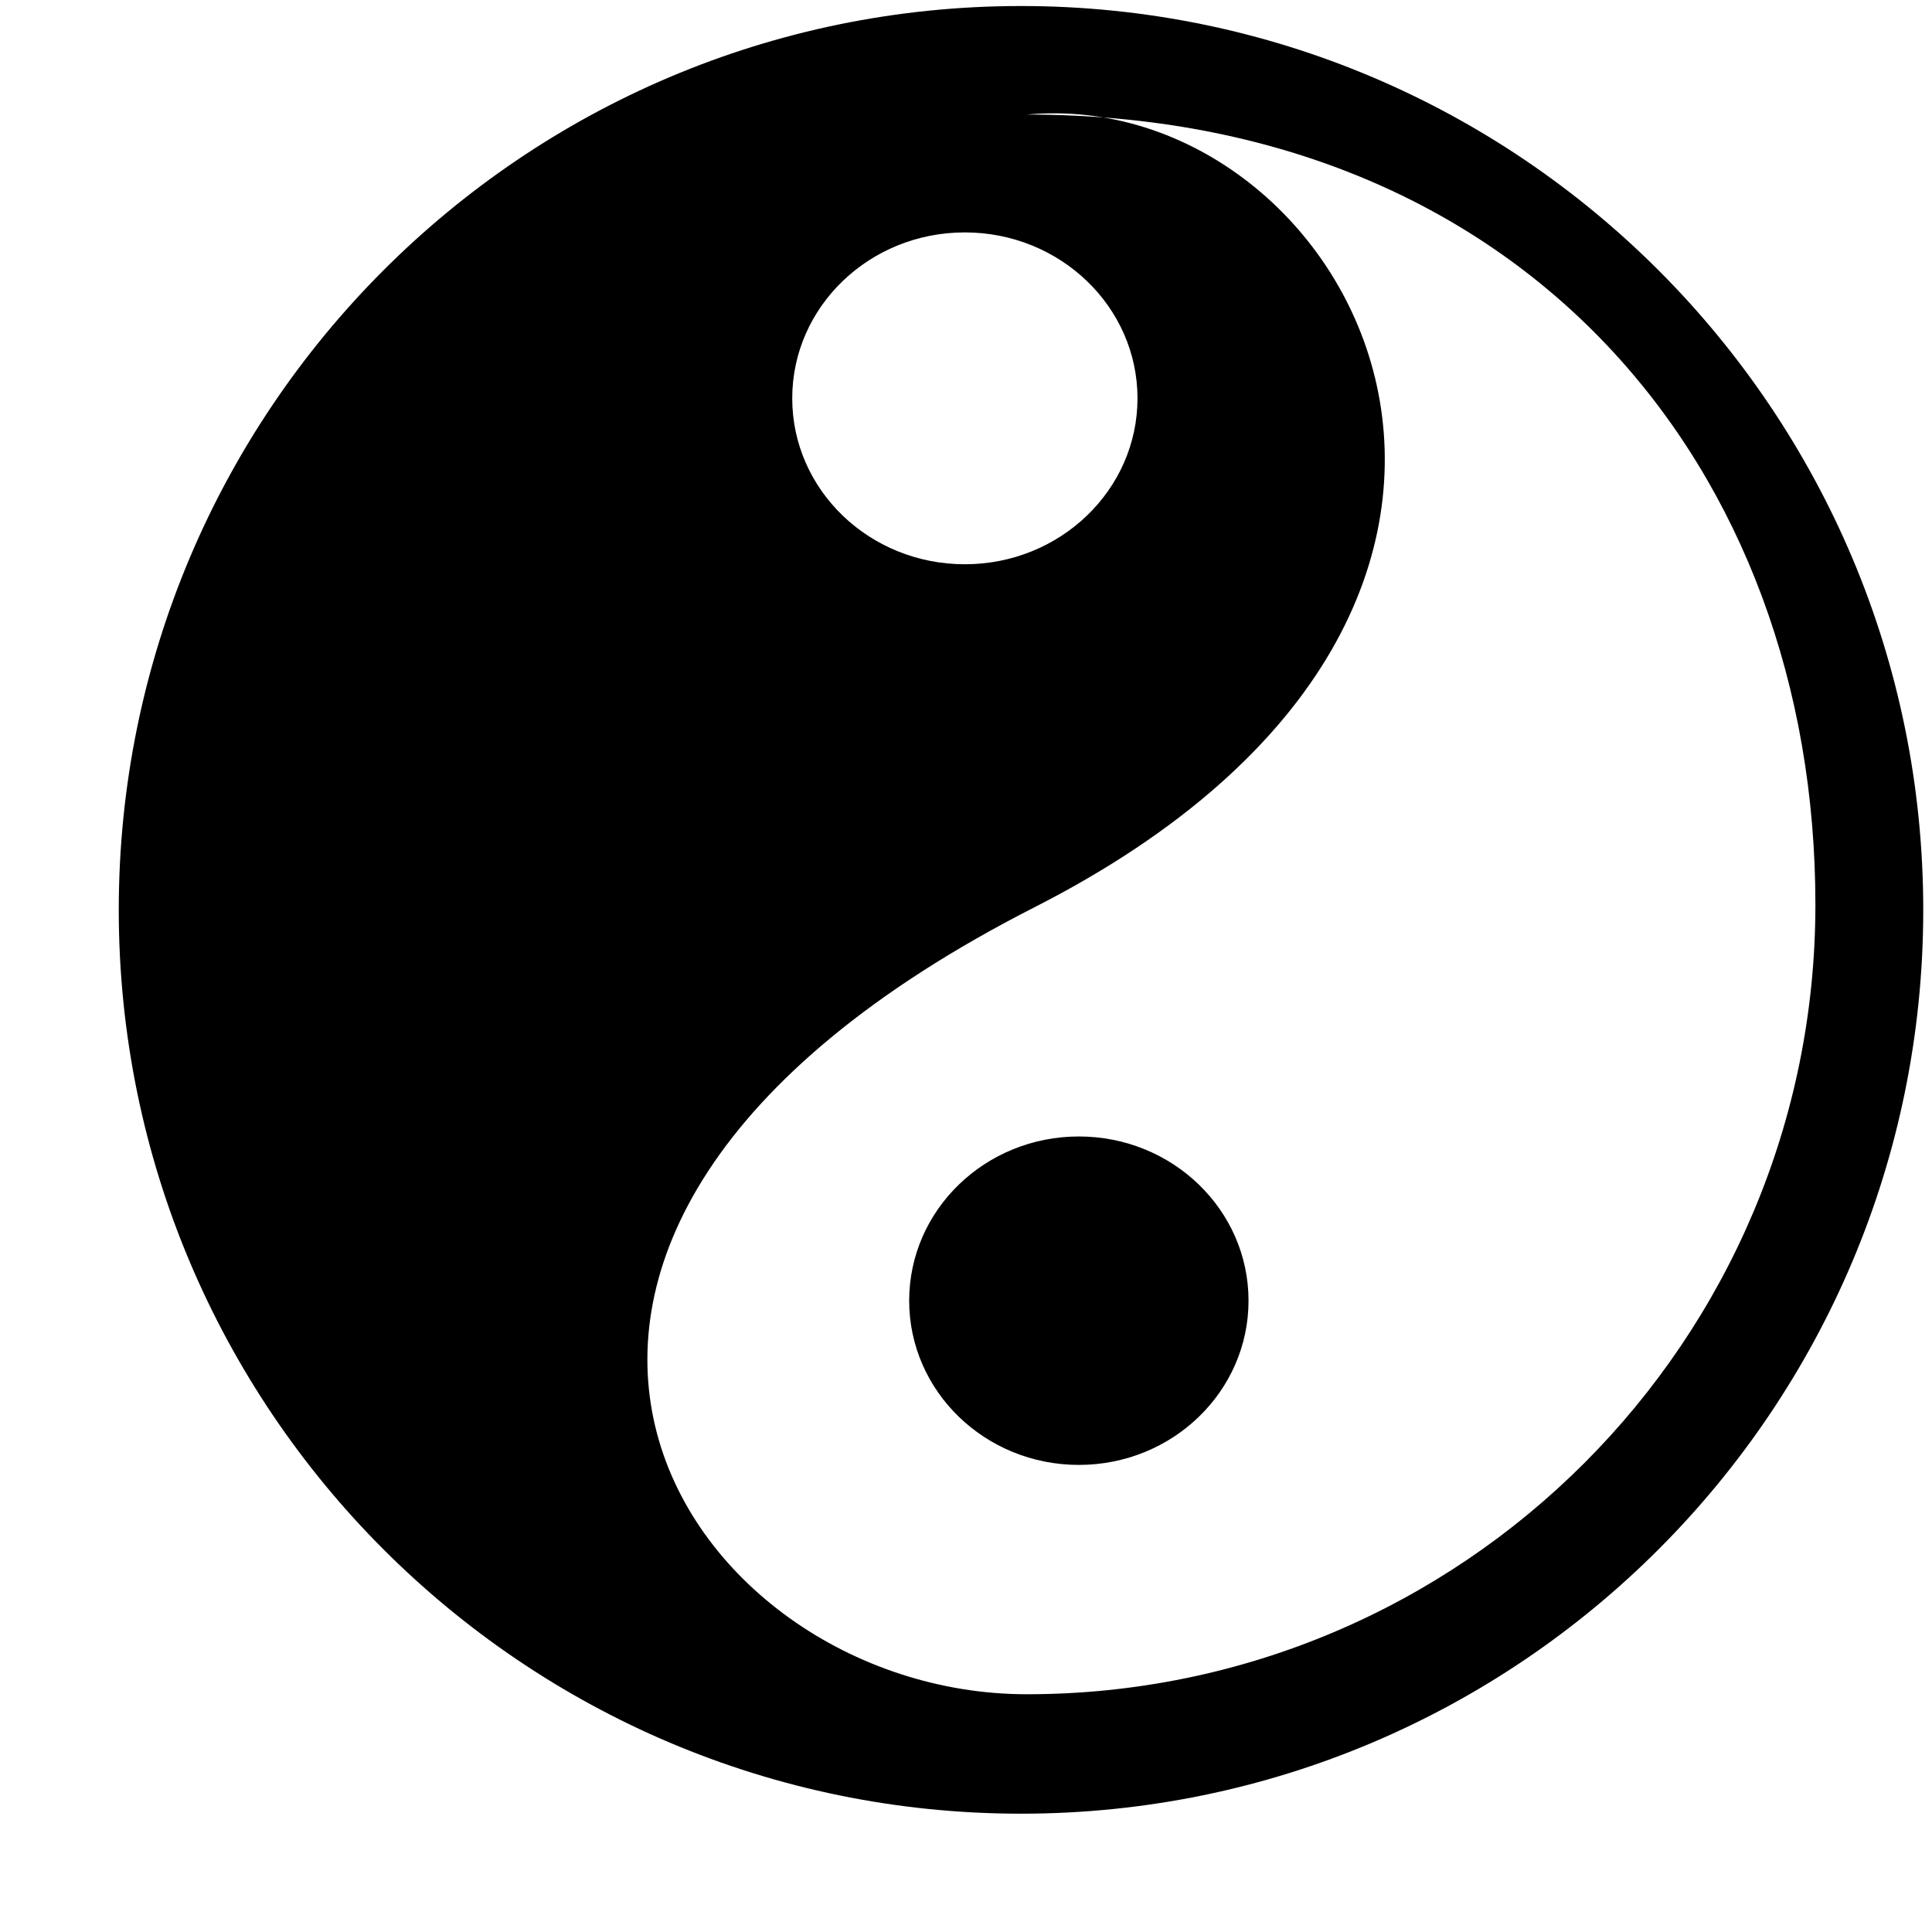
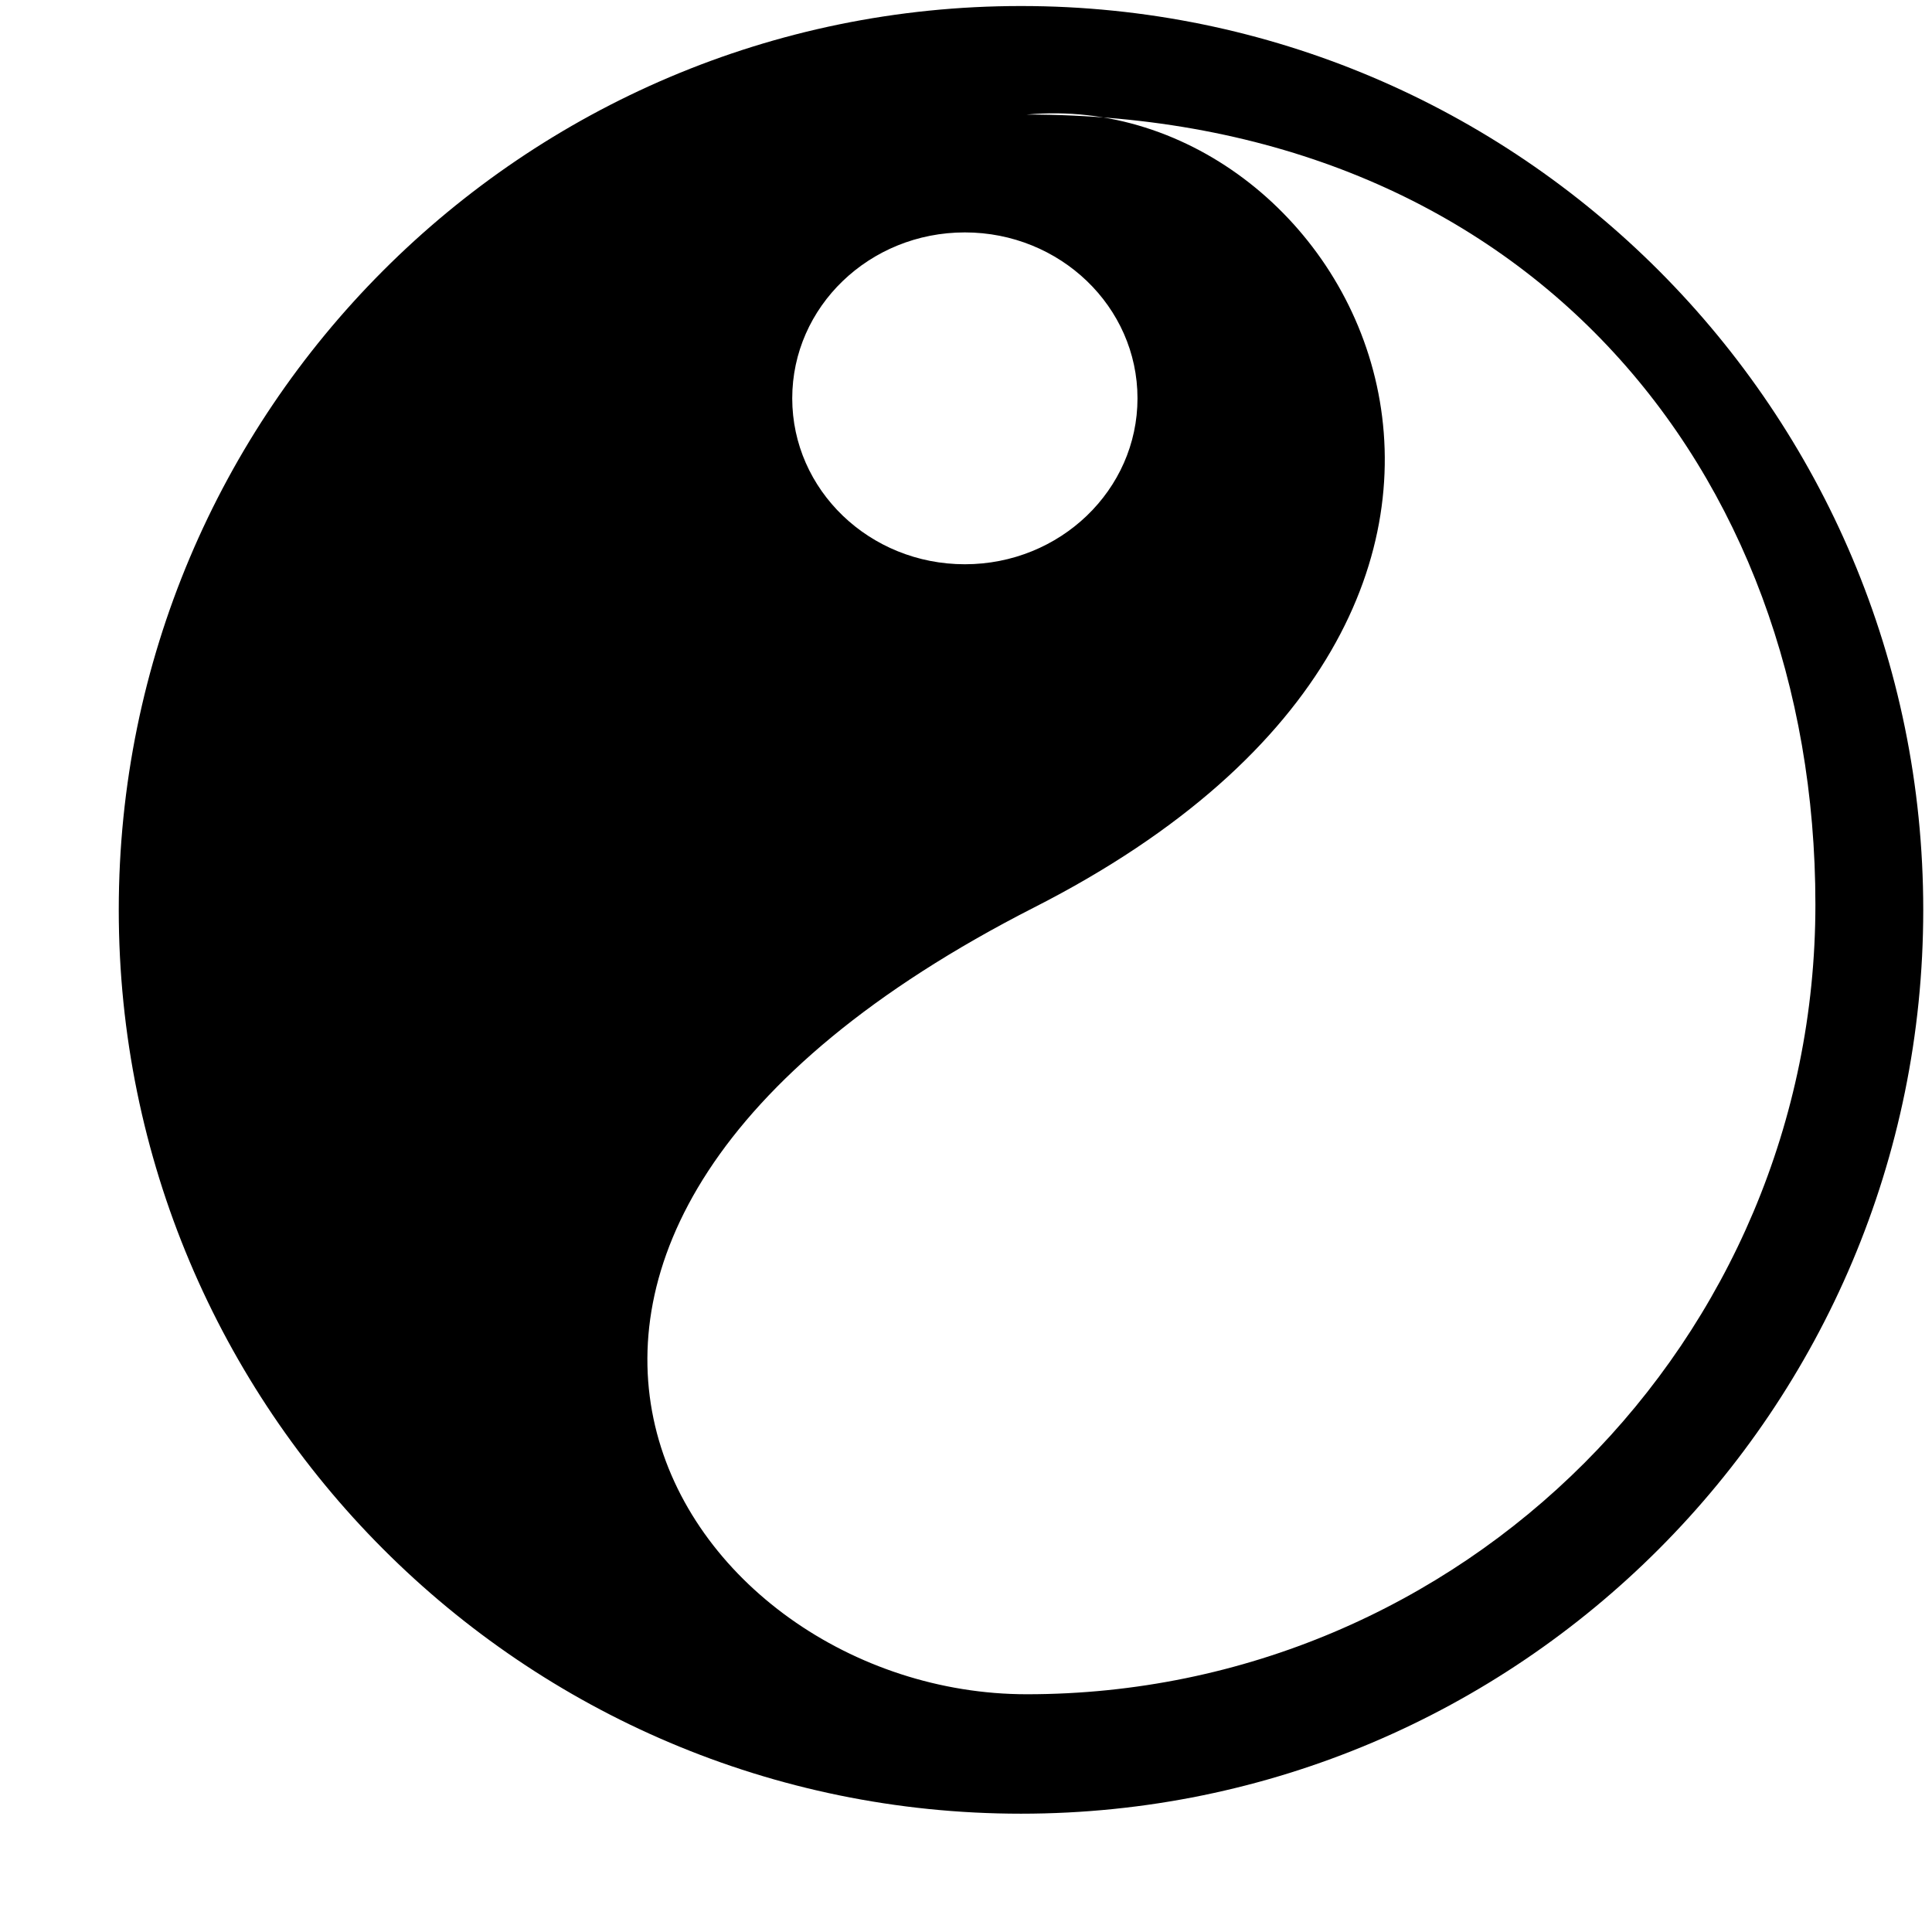
<svg xmlns="http://www.w3.org/2000/svg" aria-hidden="true" focusable="false" width="1em" height="1em" style="-ms-transform: rotate(360deg); -webkit-transform: rotate(360deg); transform: rotate(360deg);" preserveAspectRatio="xMidYMid meet" viewBox="0 0 17 17">
  <g transform="translate(1)" fill="black" fill-rule="evenodd">
    <path d="M7.984.053C3.599.053.045 3.614.045 8.006s3.555 7.953 7.939 7.953s7.939-3.561 7.939-7.953S12.369.053 7.984.053zM7.49 2.045c.838 0 1.519.654 1.519 1.46c0 .806-.681 1.46-1.519 1.46c-.84 0-1.519-.654-1.519-1.46c0-.806.679-1.46 1.519-1.46zm.545 12.863c-3.051 0-5.693-3.99.066-6.924c5.256-2.676 2.803-7.24-.066-6.976c4.375 0 6.939 3.111 6.939 6.95c.001 3.839-3.107 6.95-6.939 6.95z" />
-     <ellipse cx="8.493" cy="11.445" rx="1.493" ry="1.445" />
  </g>
</svg>